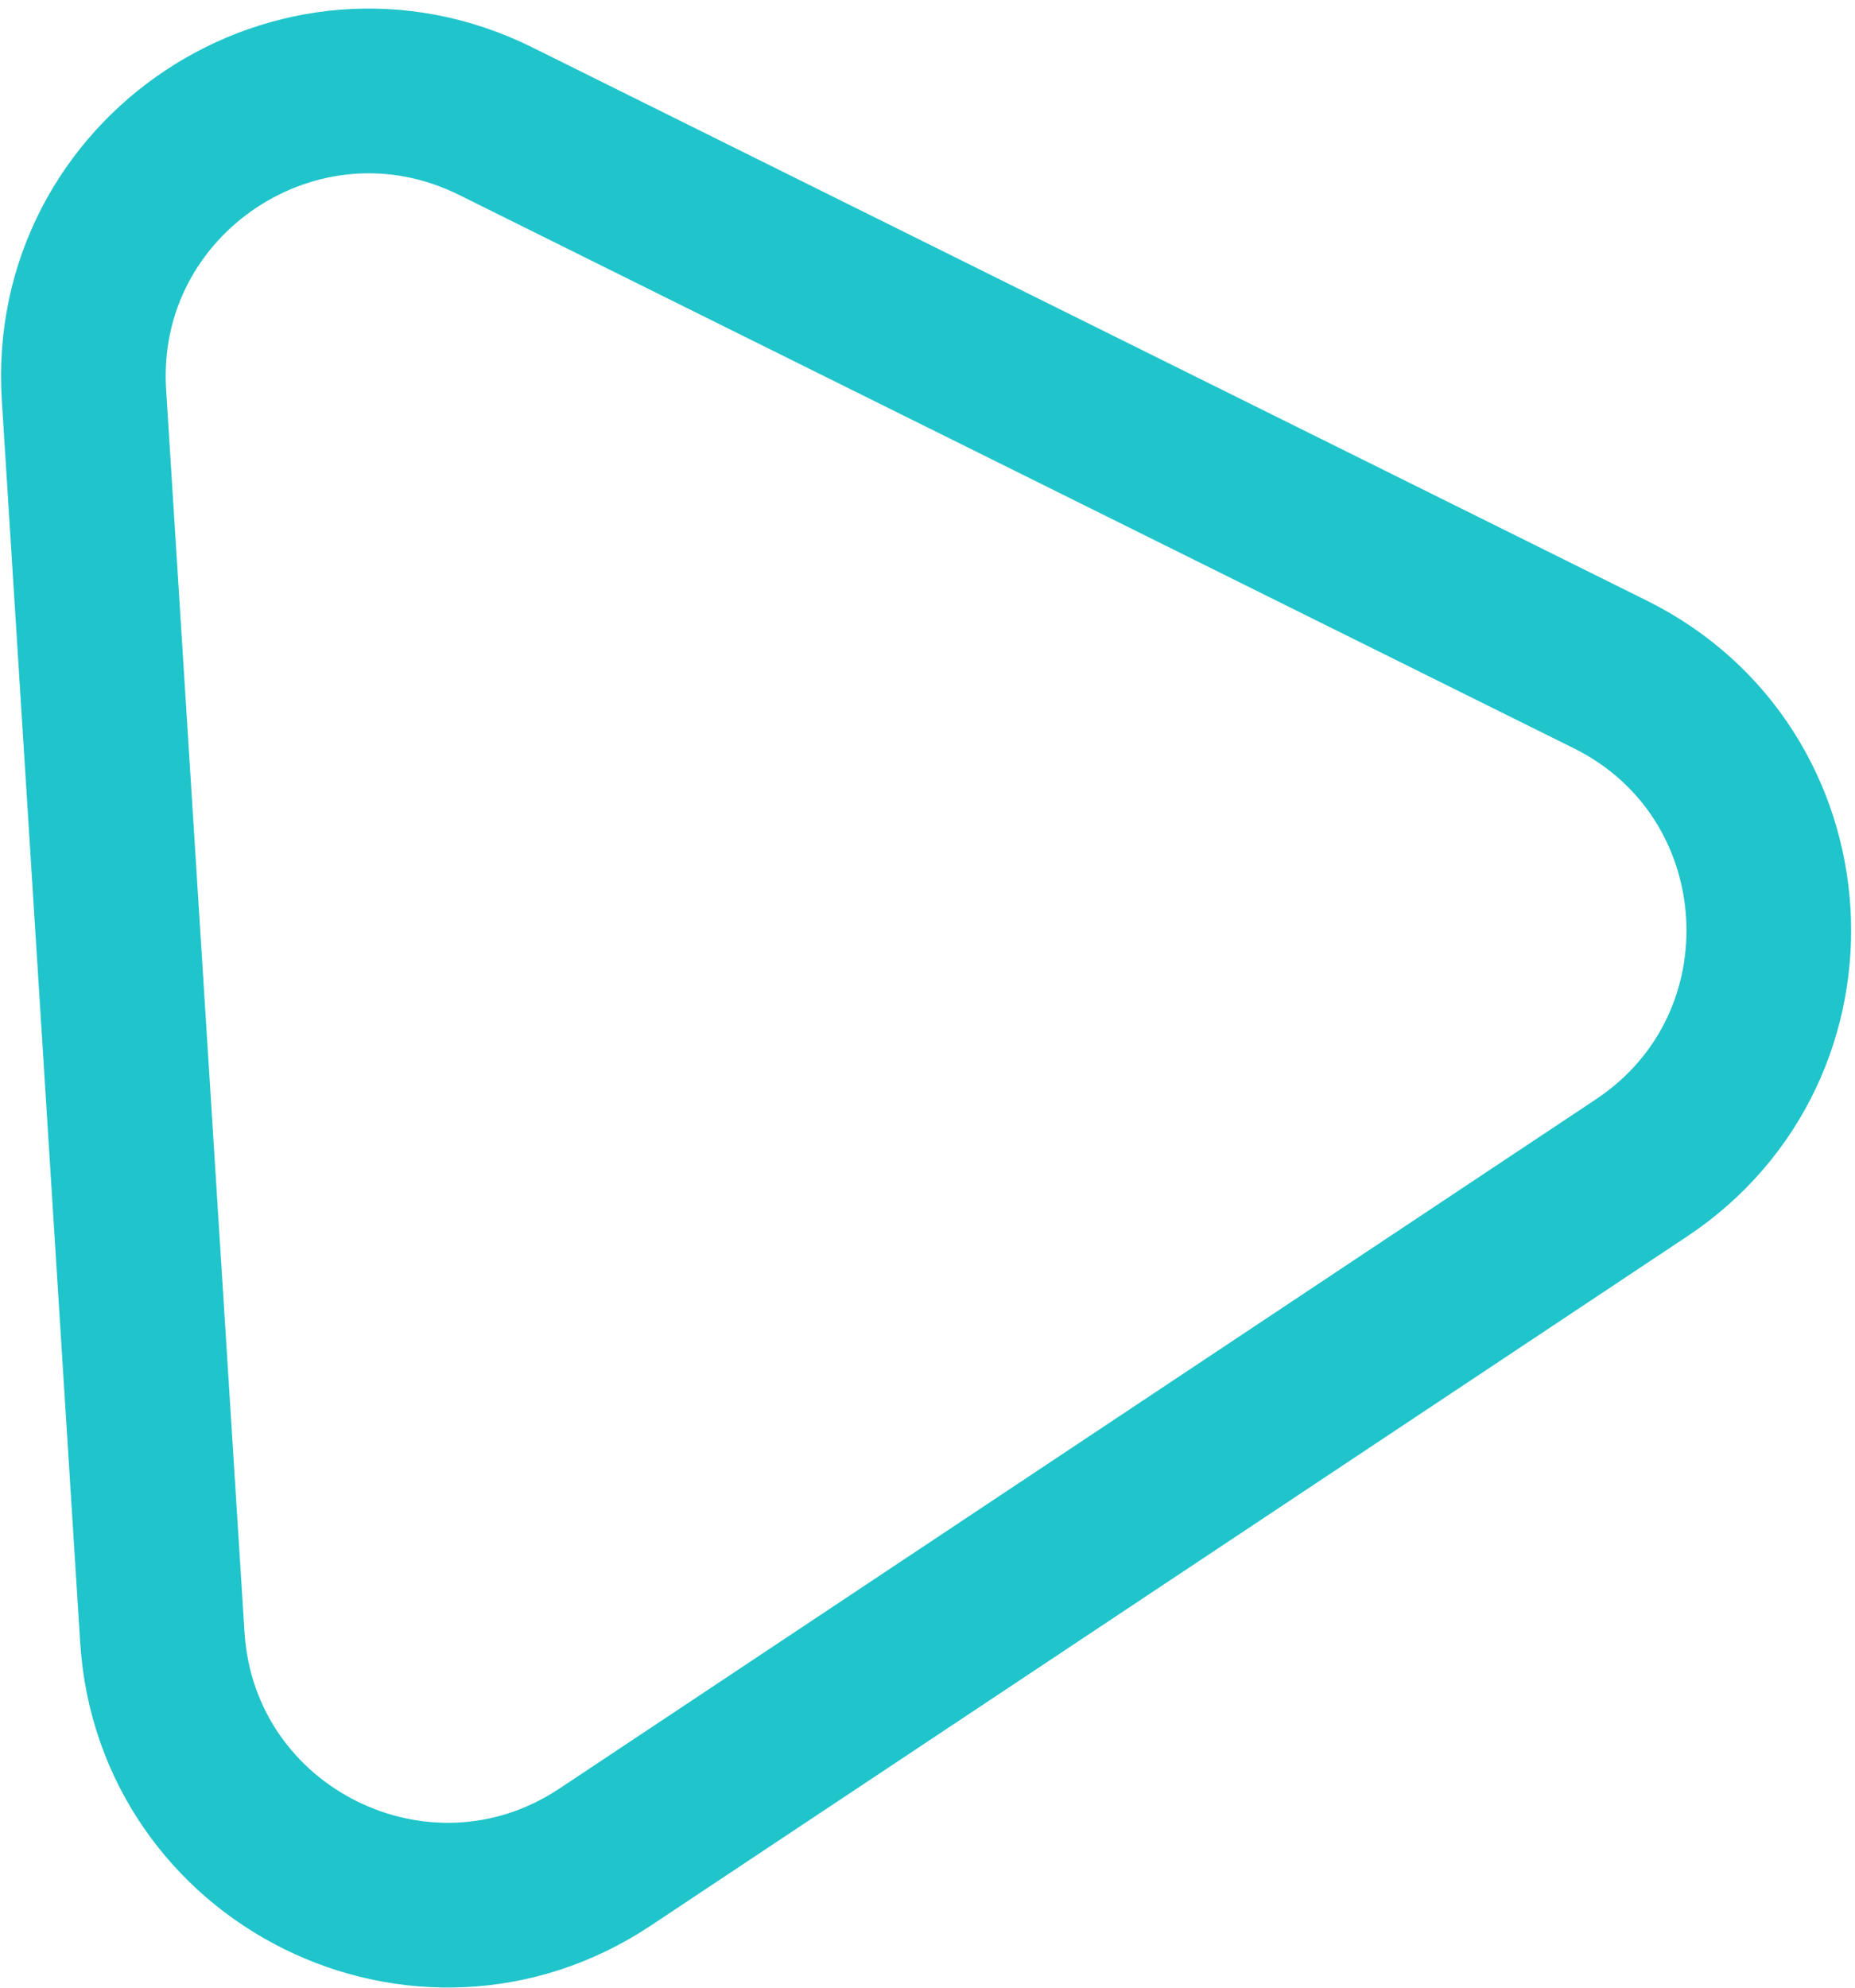
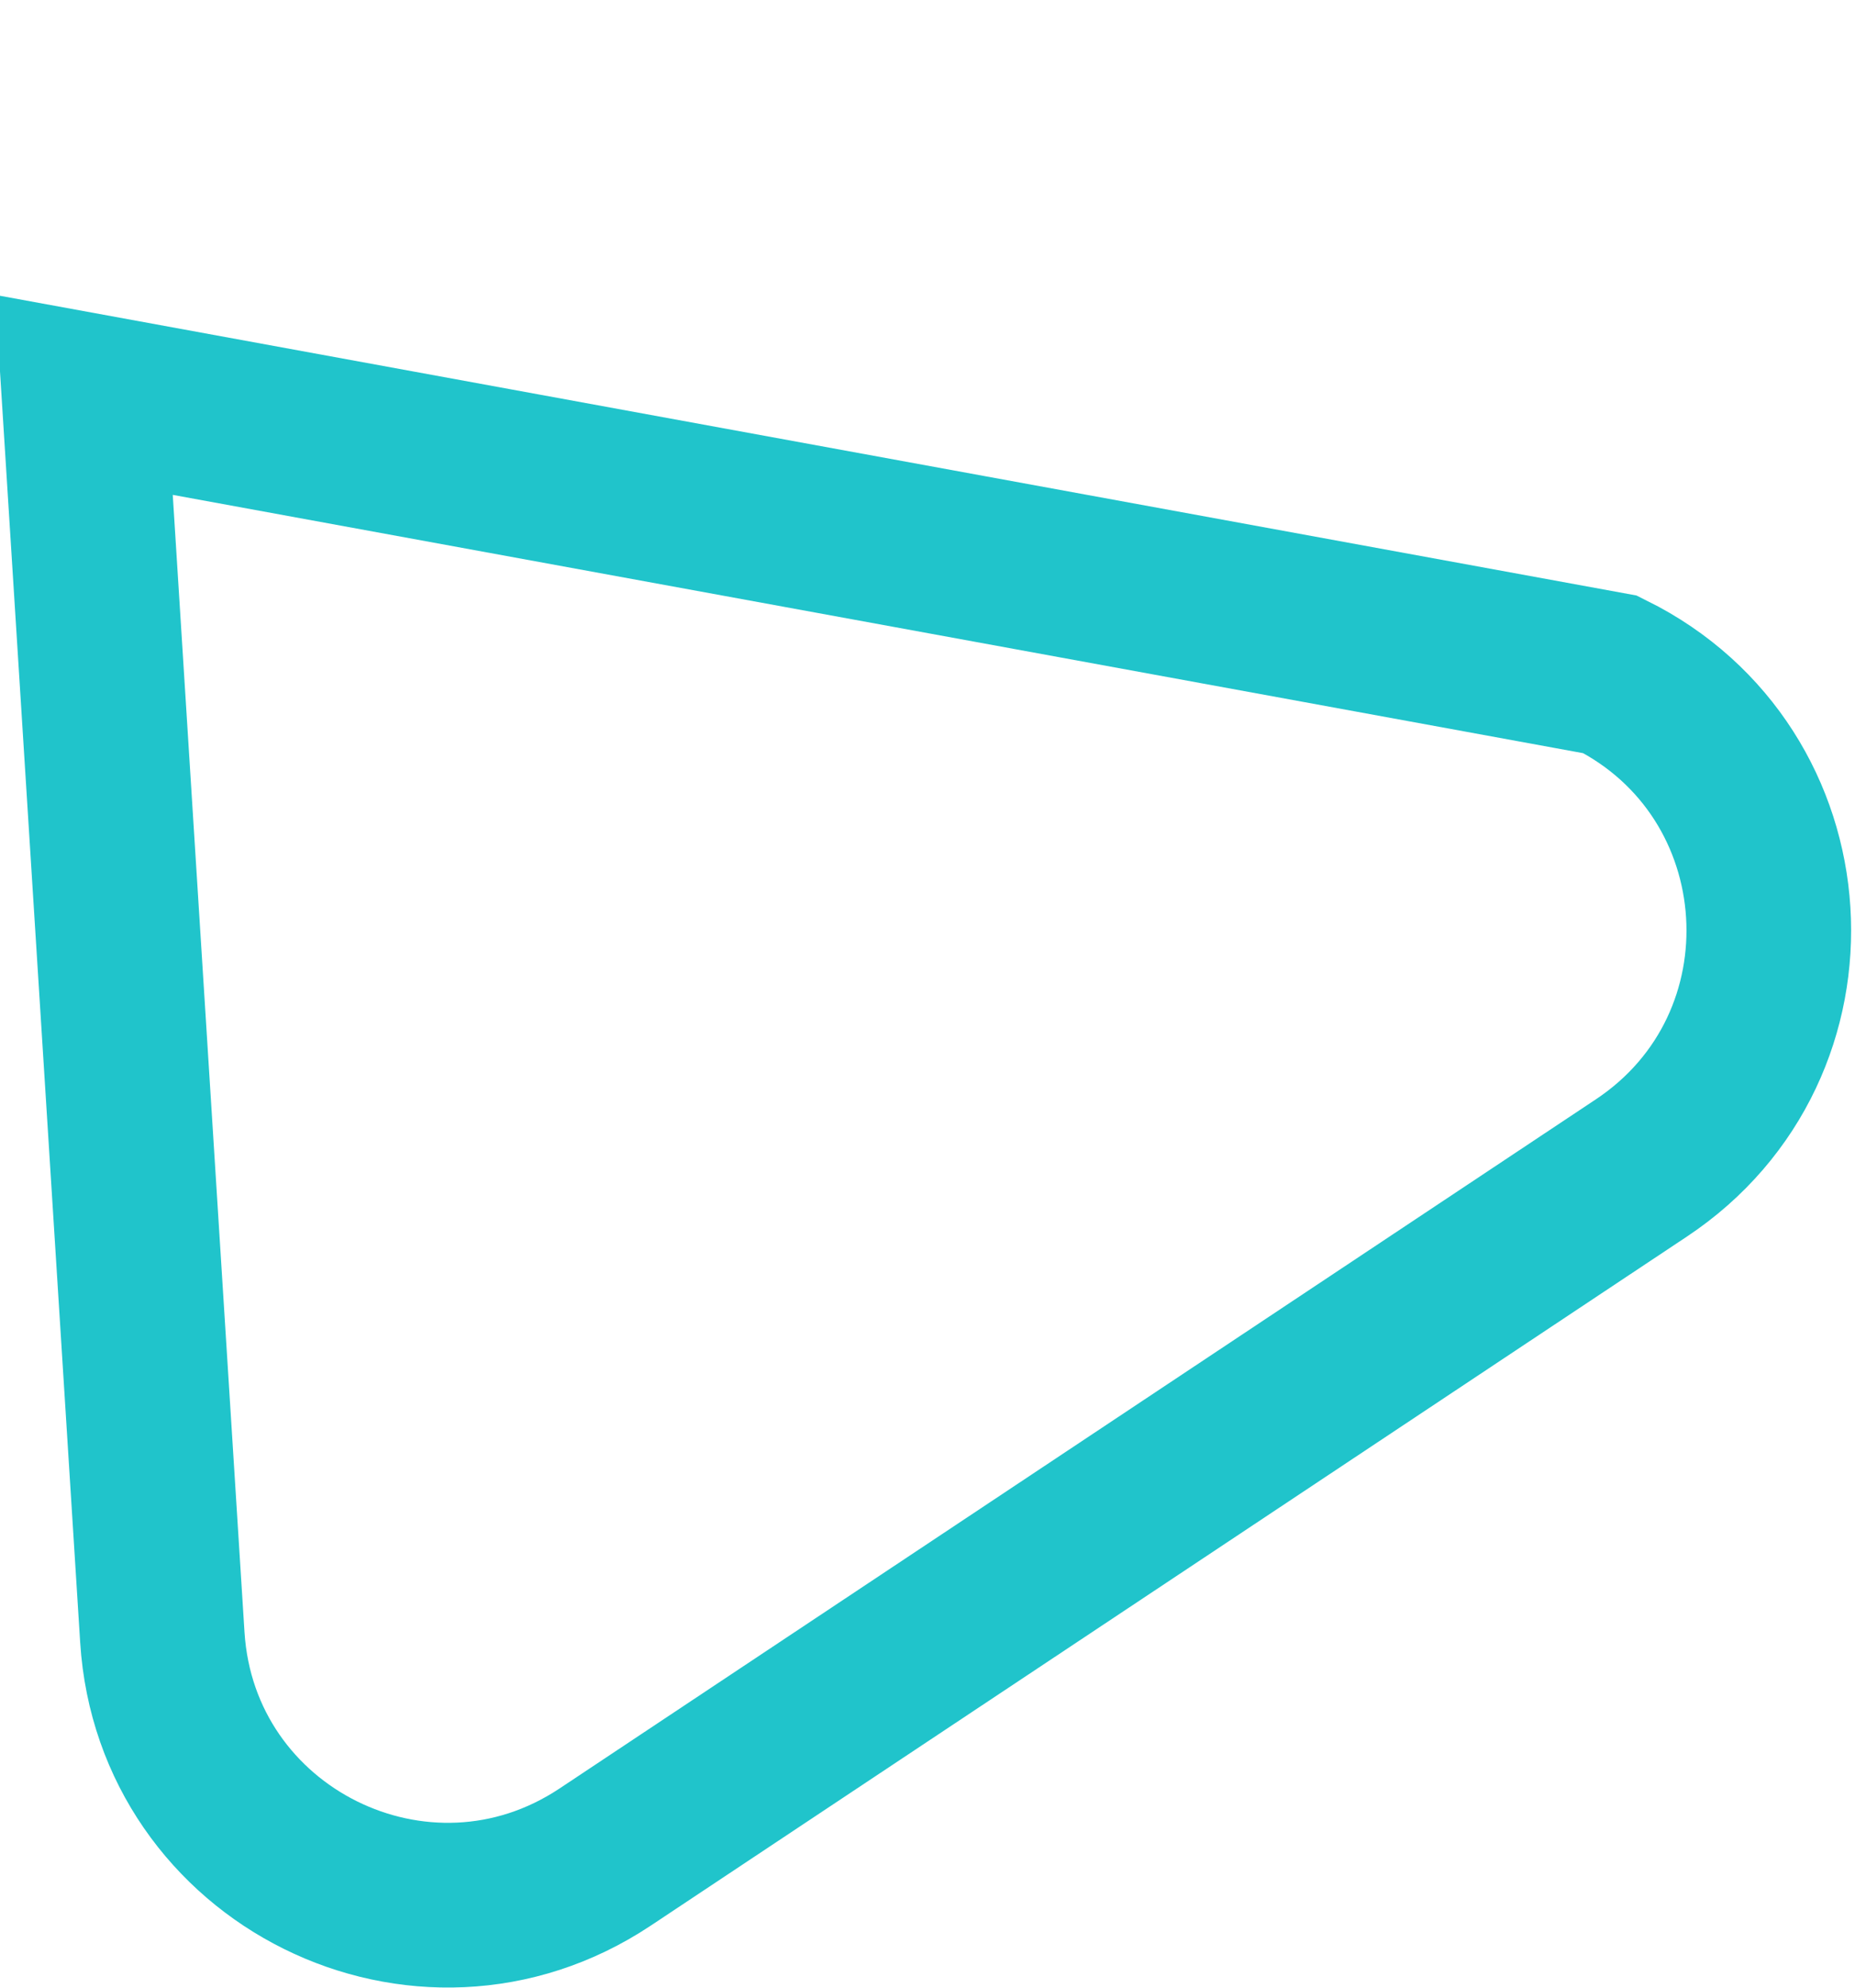
<svg xmlns="http://www.w3.org/2000/svg" width="169" height="181" viewBox="0 0 169 181" fill="none">
-   <path d="M7.649 35.959C6.389 15.984 27.224 2.135 45.154 11.03L146.702 61.414C164.631 70.31 166.207 95.279 149.538 106.358L55.13 169.11C38.462 180.189 16.05 169.069 14.79 149.094L7.649 35.959Z" stroke="#20C4CB" stroke-width="15" />
+   <path d="M7.649 35.959L146.702 61.414C164.631 70.31 166.207 95.279 149.538 106.358L55.13 169.11C38.462 180.189 16.05 169.069 14.79 149.094L7.649 35.959Z" stroke="#20C4CB" stroke-width="15" />
</svg>